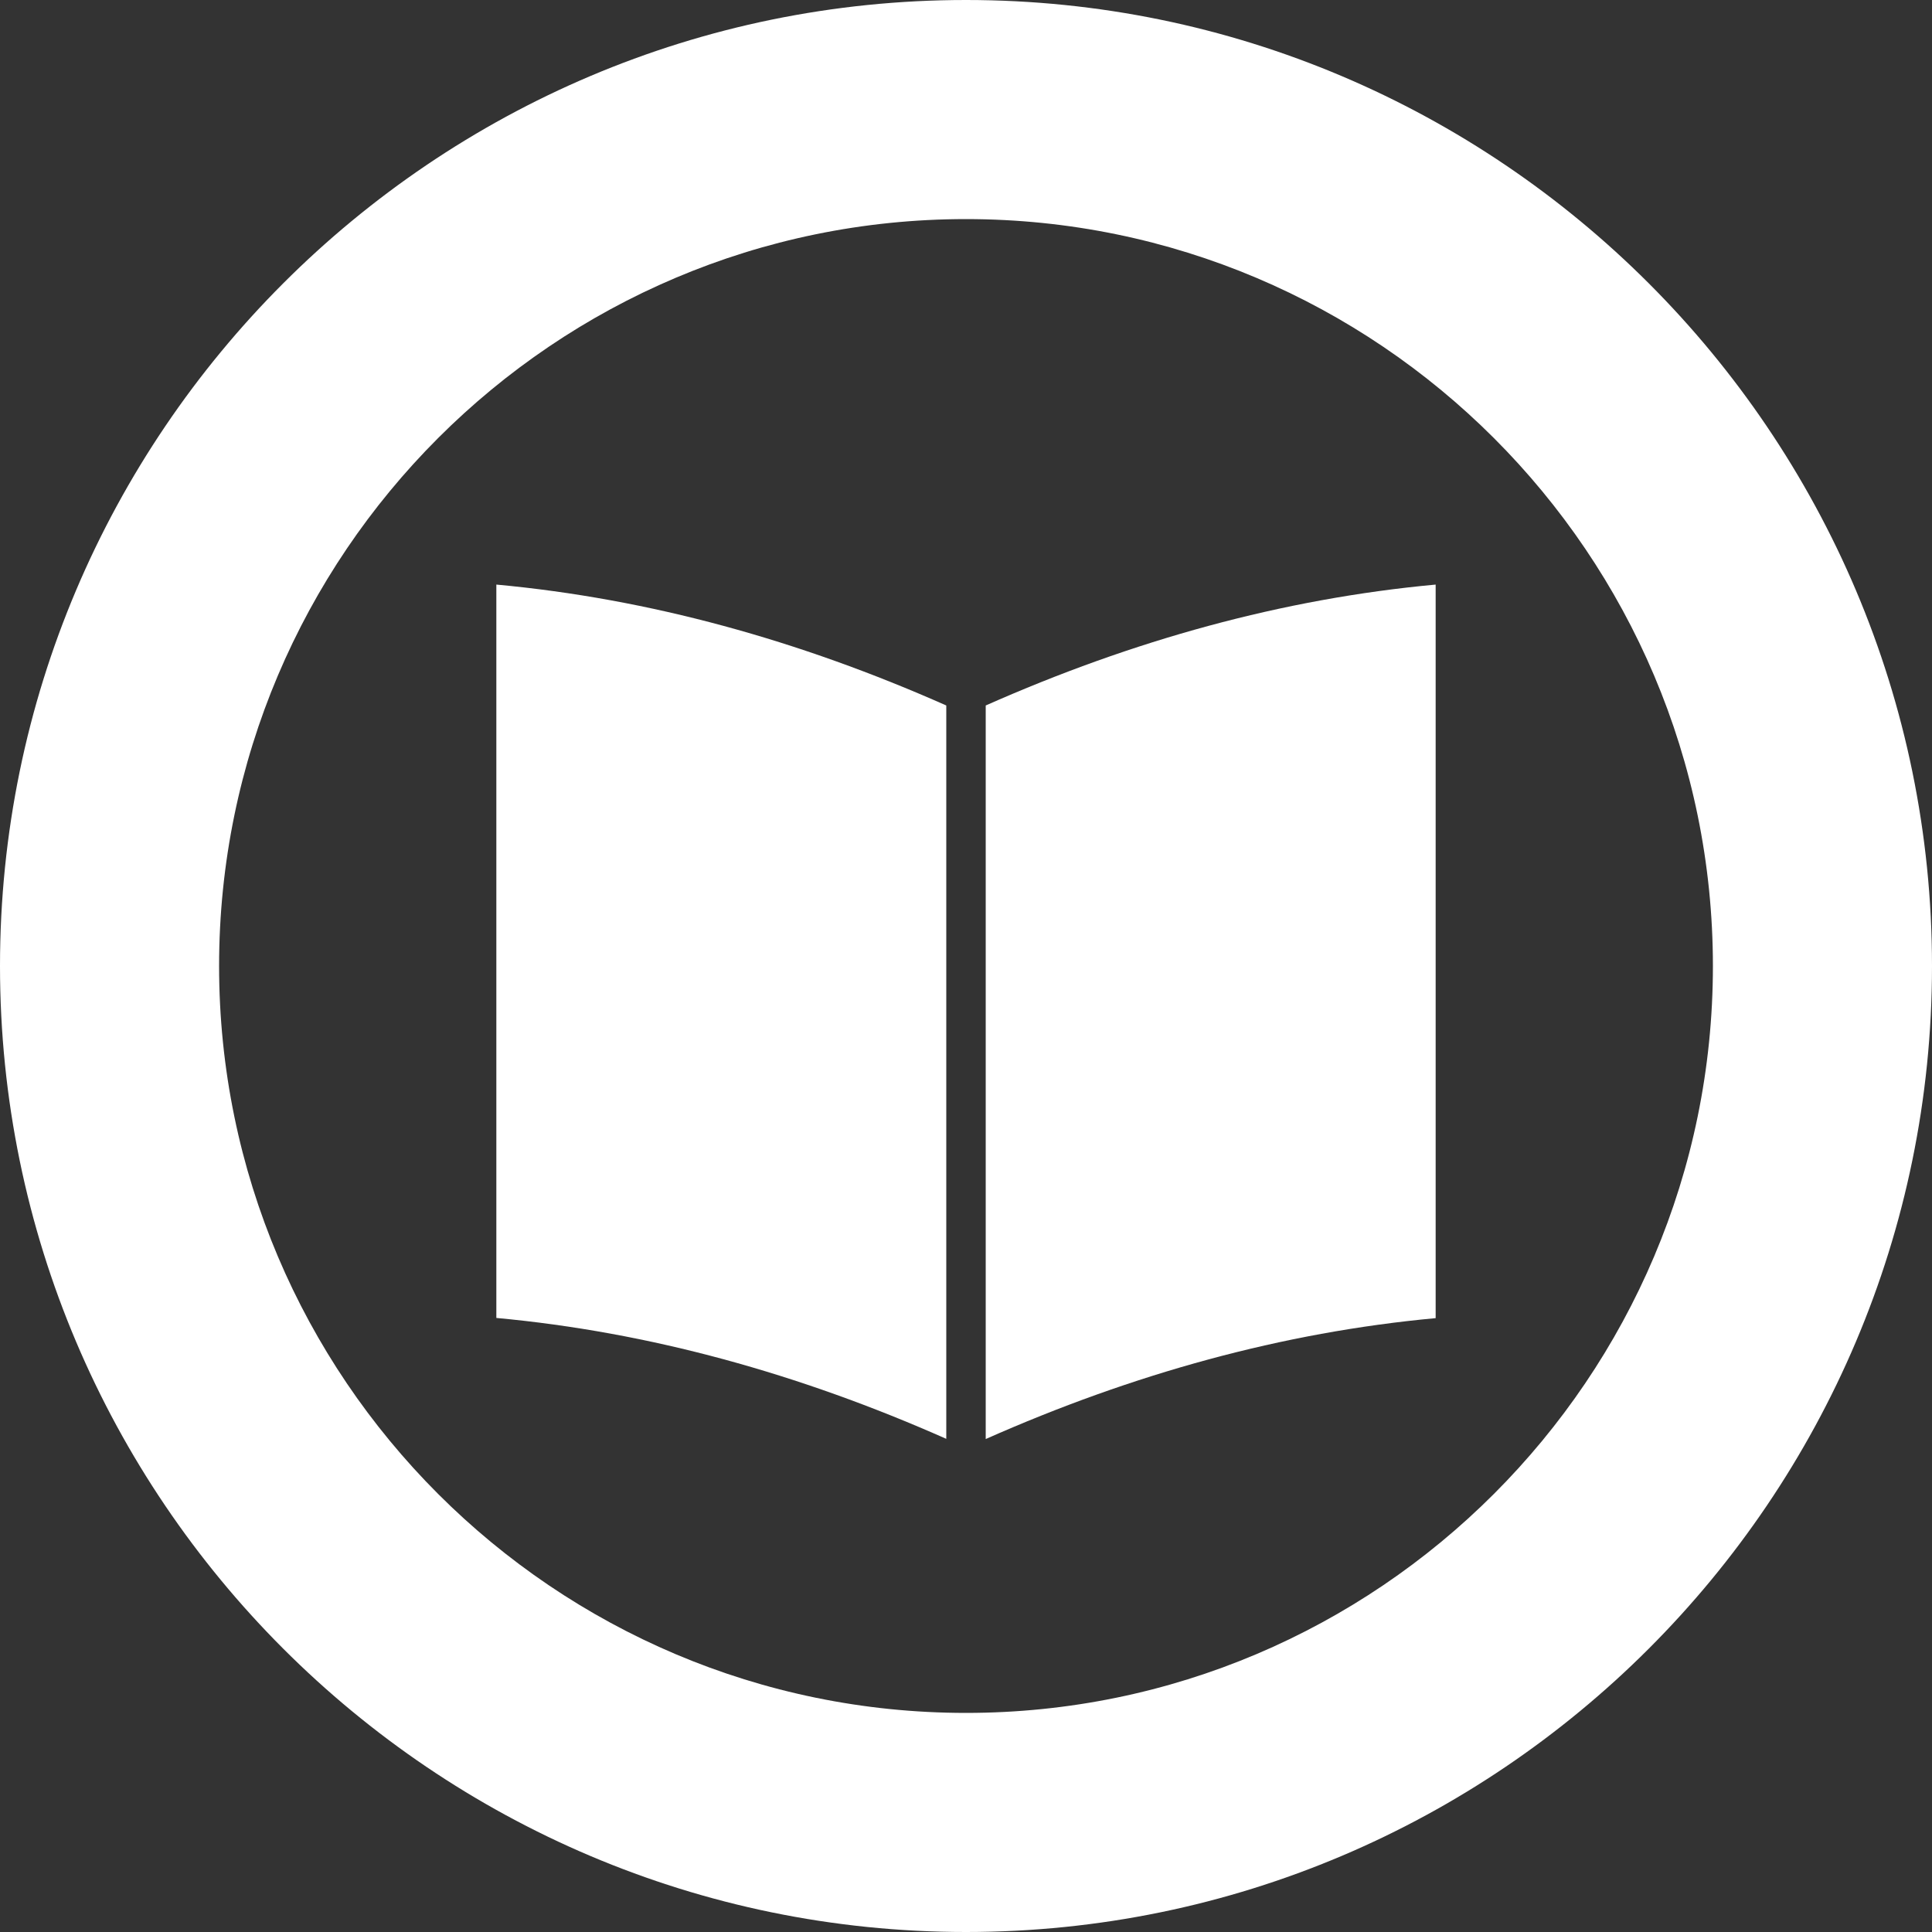
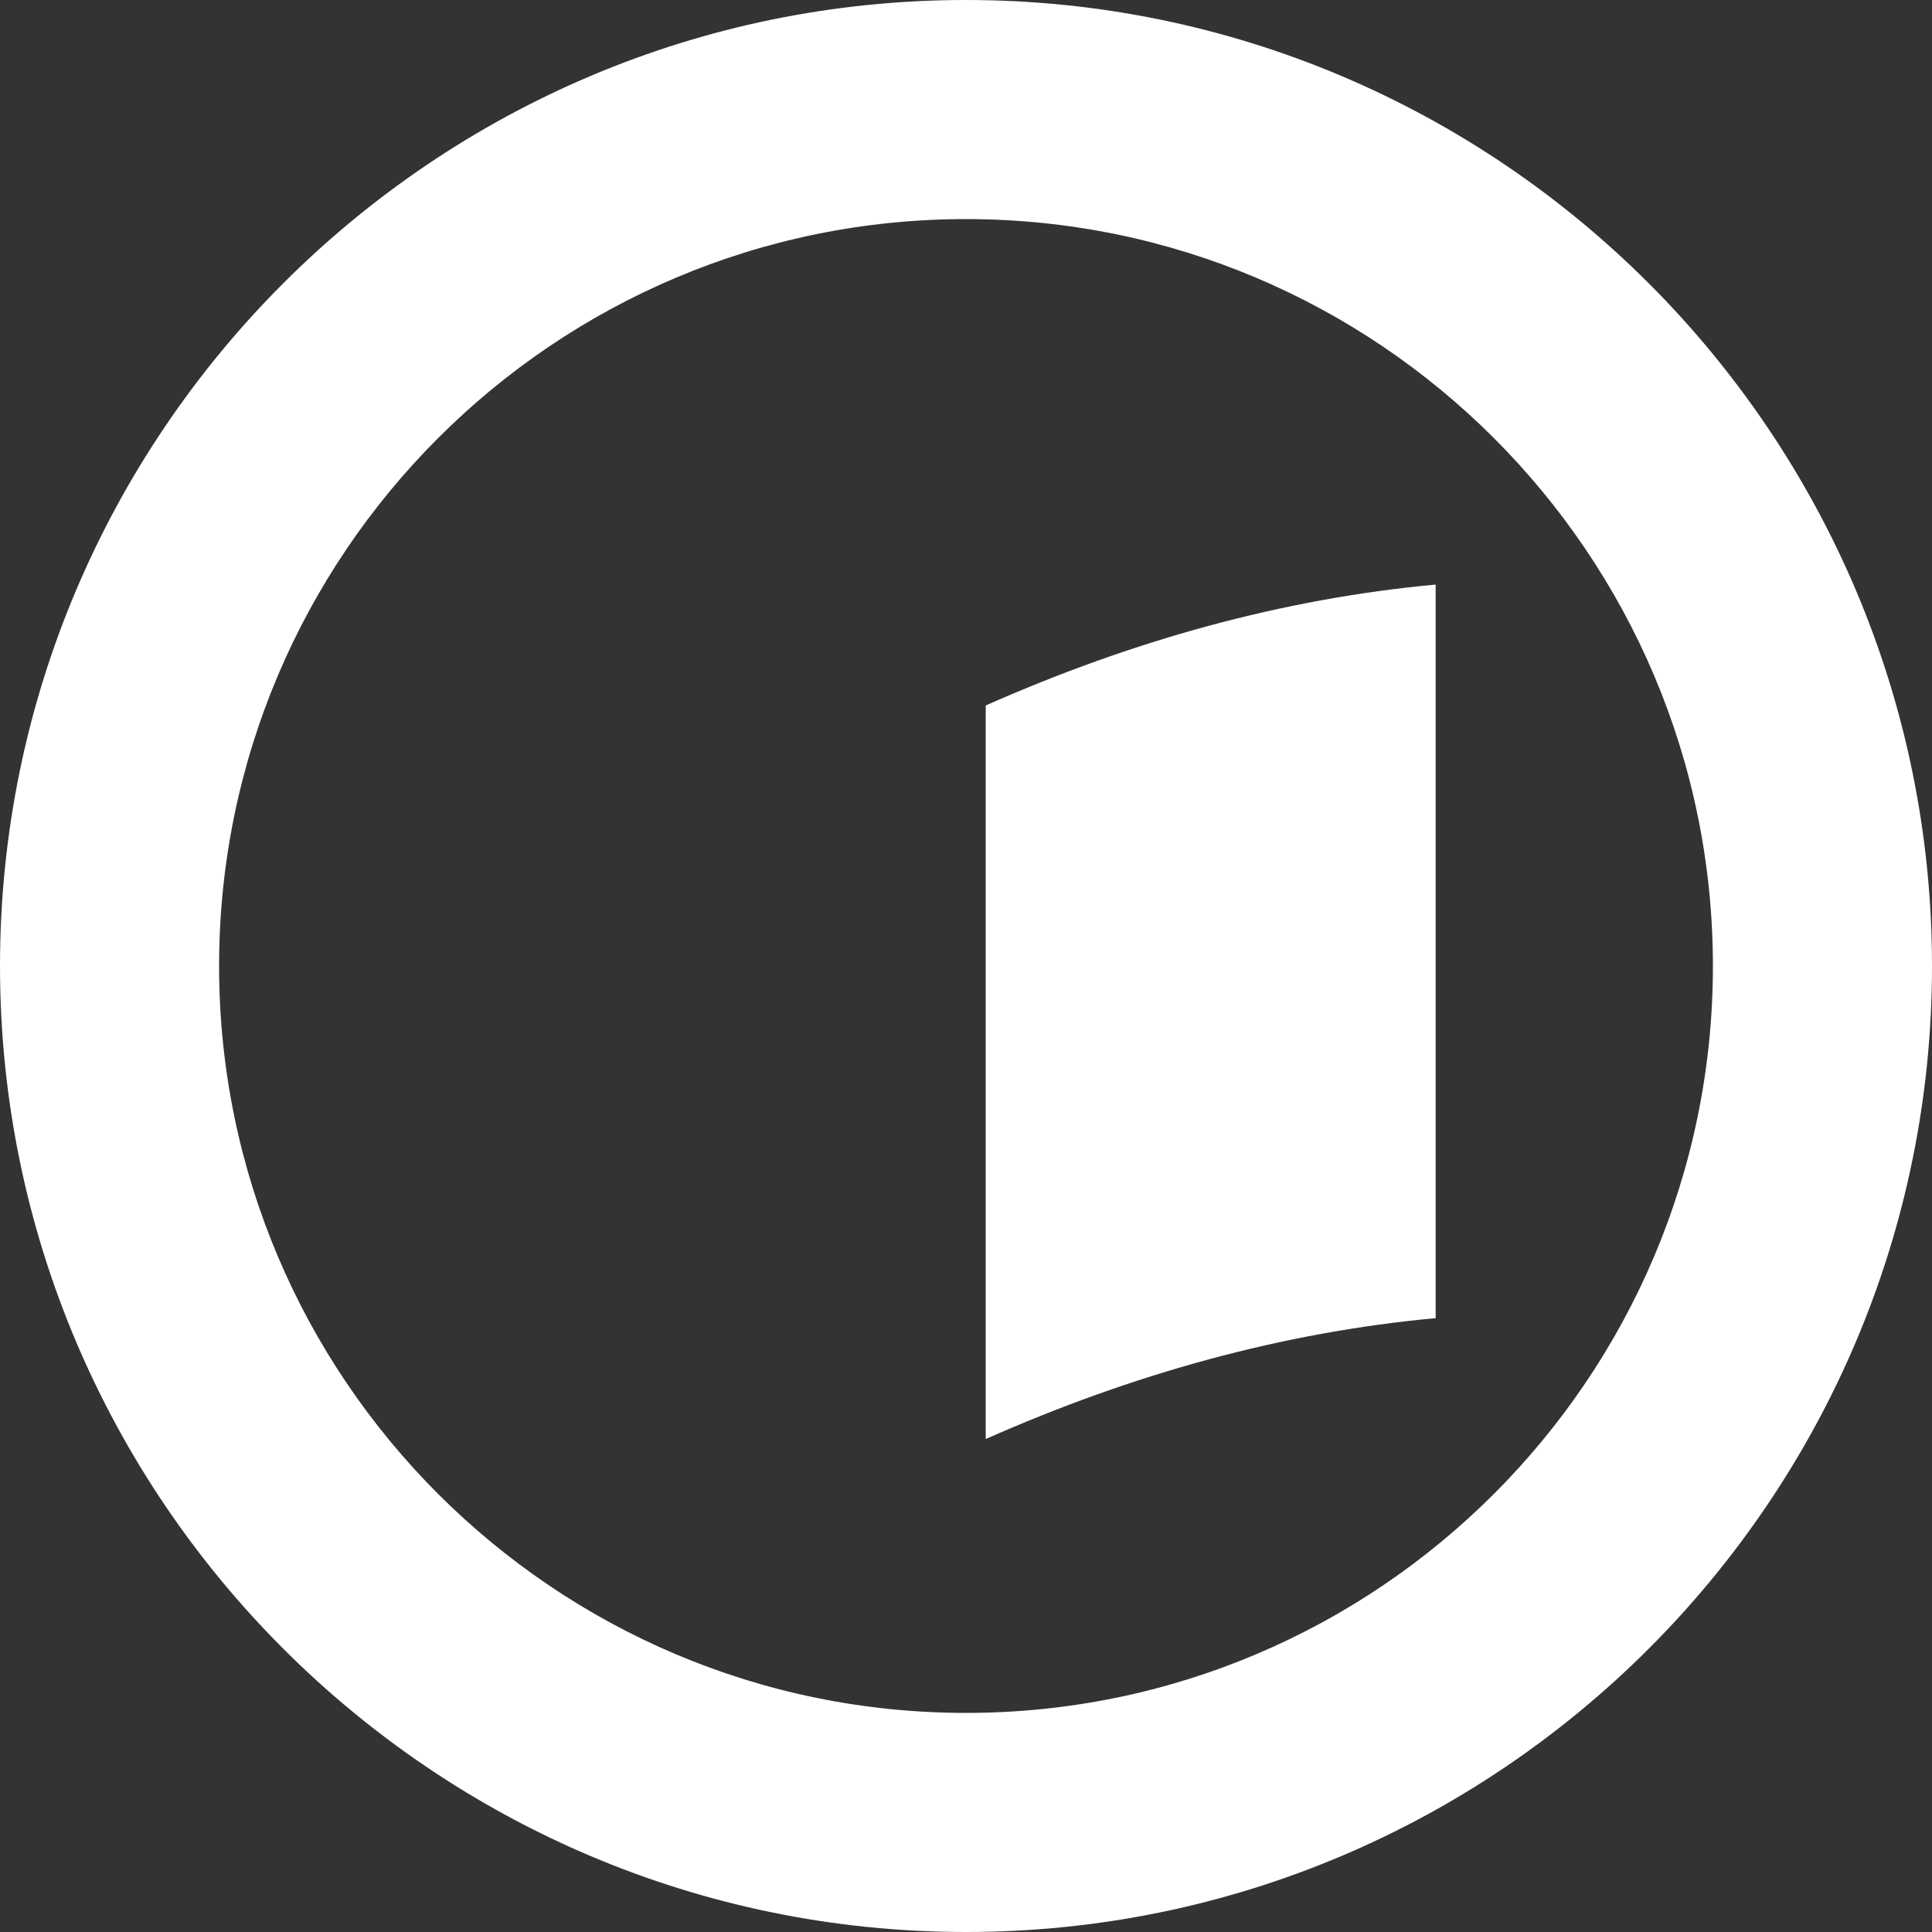
<svg xmlns="http://www.w3.org/2000/svg" width="97" height="97" viewBox="0 0 97 97" fill="none">
  <rect x="0" y="0" width="97" height="97" fill="#333333" stroke="none" />
  <g id="Layer_1" clip-path="url(#clip0_653_6850)">
    <path id="Vector" d="M48.5 97C21.76 97 0 75.24 0 48.5C0 21.76 21.76 0 48.5 0C75.24 0 97 21.76 97 48.5C97 75.24 75.24 97 48.5 97ZM48.5 11C27.82 11 11 27.82 11 48.5C11 69.18 27.82 86 48.5 86C69.18 86 86 69.18 86 48.5C86 27.82 69.18 11 48.5 11Z" fill="white" />
-     <path id="Vector_2" fill-rule="evenodd" clip-rule="evenodd" d="M47.51 35.42C40.13 32.15 32.61 30.06 24.92 29.35V66.17C32.61 66.88 40.13 68.97 47.51 72.24V35.42Z" fill="white" />
    <path id="Vector_3" fill-rule="evenodd" clip-rule="evenodd" d="M49.49 72.25C56.87 68.98 64.39 66.89 72.08 66.18V29.35C64.39 30.06 56.87 32.15 49.49 35.42V72.24V72.25Z" fill="white" />
  </g>
  <defs>
    <clipPath id="clip0_653_6850">
      <rect width="97" height="97" fill="white" />
    </clipPath>
  </defs>
</svg>